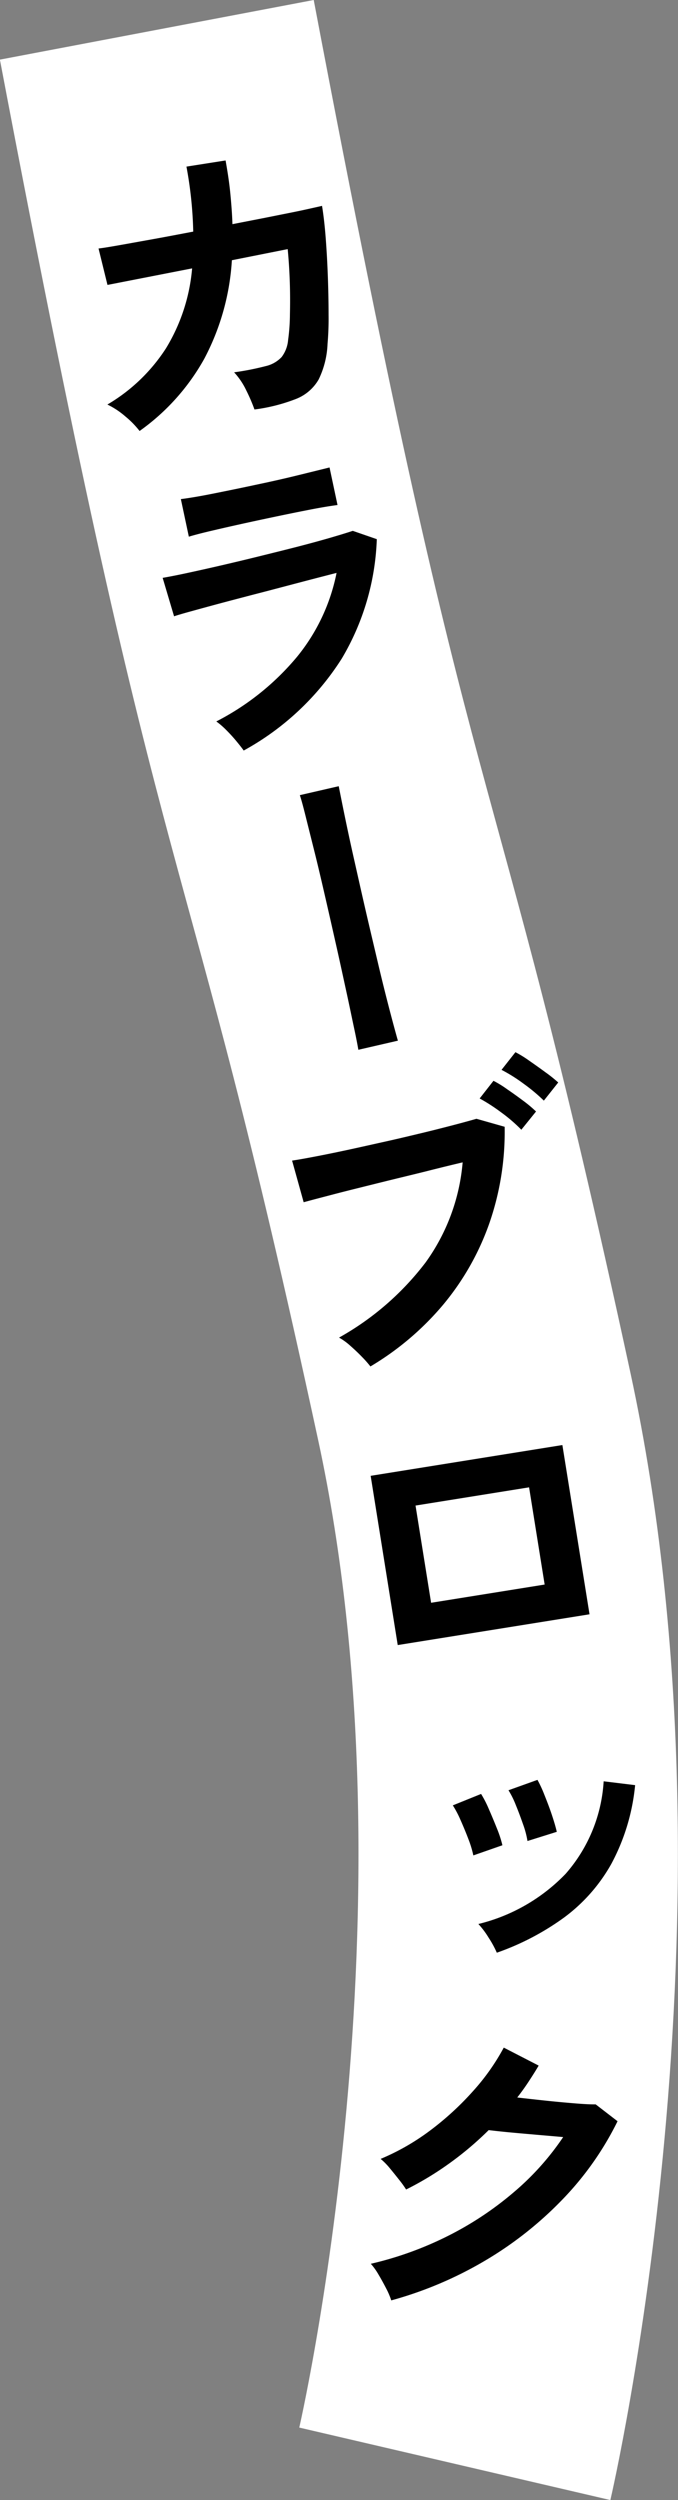
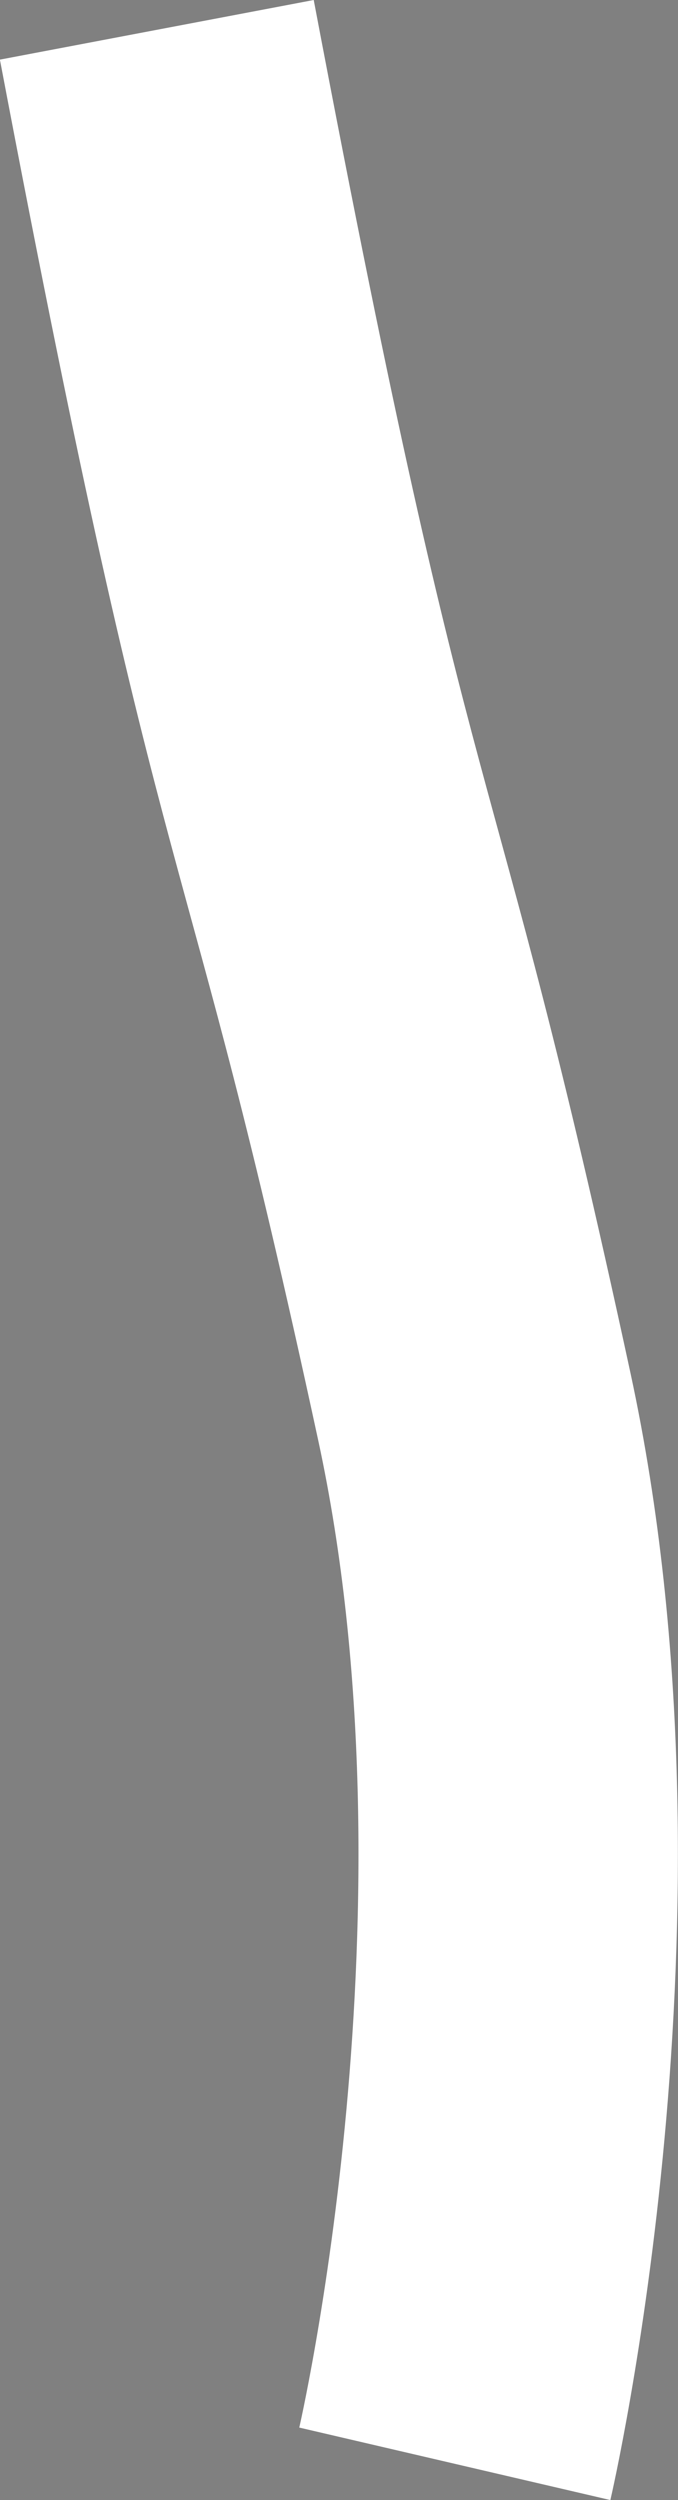
<svg xmlns="http://www.w3.org/2000/svg" id="catch2_4.svg" width="84.91" height="312.72" viewBox="0 0 84.91 312.72">
  <rect x="0" y="0" width="84.91" height="312.72" fill="#808080" stroke="none" />
  <defs>
    <style>
      .cls-1 {
        fill: none;
        stroke: #fff;
        stroke-width: 40px;
      }

      .cls-1, .cls-2 {
        fill-rule: evenodd;
      }
    </style>
  </defs>
  <path id="シェイプ_1141" data-name="シェイプ 1141" class="cls-1" d="M6738.89,1022.35c20.94,110.35,21.99,89.96,39.78,172.29,13.62,63.06-2.46,132.16-2.46,132.16" transform="translate(-6719.25 -1018.62)" />
-   <path id="カラーブロック" class="cls-2" d="M6744.83,1063.5a30.183,30.183,0,0,0,3.46-12.33l6.99-1.39c0.12,1.25.21,2.59,0.26,4.03s0.05,2.81.02,4.11a24.743,24.743,0,0,1-.23,3.24,4.073,4.073,0,0,1-.81,2.12,3.946,3.946,0,0,1-2.02,1.14,33.647,33.647,0,0,1-3.93.77,9.109,9.109,0,0,1,1.54,2.3,21.659,21.659,0,0,1,1.01,2.35,22.072,22.072,0,0,0,5.23-1.33,5.64,5.64,0,0,0,2.81-2.43,11.136,11.136,0,0,0,1.11-4.44,36.2,36.2,0,0,0,.13-3.63q0-2.22-.09-4.74c-0.06-1.68-.15-3.31-0.27-4.88s-0.28-2.92-.46-4.02c-0.29.07-.97,0.22-2.05,0.46s-2.43.5-4.02,0.82-3.32.65-5.15,1.01c-0.04-1.26-.14-2.56-0.27-3.89s-0.34-2.69-.59-4.08l-4.9.77a49.967,49.967,0,0,1,.85,8.13c-1.89.36-3.67,0.7-5.35,1s-3.1.56-4.25,0.76-1.91.32-2.26,0.35l1.12,4.56,10.6-2.07a22.93,22.93,0,0,1-3.28,10.01,21.963,21.963,0,0,1-7.33,7.02,10.244,10.244,0,0,1,2.25,1.49,11.358,11.358,0,0,1,1.78,1.82A27.418,27.418,0,0,0,6744.83,1063.5Zm17.22,37.5a31.325,31.325,0,0,0,4.39-14.94l-3.01-1.04c-0.66.22-1.6,0.51-2.84,0.87s-2.63.74-4.19,1.14-3.18.8-4.84,1.21-3.26.79-4.82,1.15-2.97.67-4.22,0.94-2.22.45-2.9,0.57l1.43,4.81q0.6-.21,2.25-0.66c1.09-.3,2.4-0.66,3.9-1.06s3.11-.82,4.81-1.26,3.35-.88,4.99-1.31,3.11-.81,4.4-1.14a23.967,23.967,0,0,1-4.93,10.47,32.375,32.375,0,0,1-10.13,8.11,10.015,10.015,0,0,1,1.25,1.08c0.45,0.45.87,0.91,1.25,1.37s0.7,0.86.93,1.19A33.745,33.745,0,0,0,6762.05,1101Zm-16.73-15.89c1.02-.24,2.14-0.5,3.35-0.77s2.4-.53,3.58-0.78q3.24-.69,5.5-1.13c1.51-.3,2.76-0.51,3.77-0.64l-1-4.7c-0.96.24-2.23,0.55-3.81,0.94s-3.37.8-5.38,1.22c-2.09.45-3.93,0.82-5.53,1.14s-2.89.53-3.9,0.66l1,4.7C6743.48,1085.57,6744.29,1085.36,6745.32,1085.11Zm23.76,63.68c-0.27-.95-0.63-2.27-1.07-3.96s-0.92-3.6-1.42-5.73-1.02-4.31-1.54-6.56-1-4.41-1.47-6.49-0.86-3.92-1.19-5.52-0.56-2.78-.72-3.57l-4.87,1.12c0.19,0.56.44,1.49,0.76,2.78s0.71,2.83,1.15,4.6,0.88,3.67,1.34,5.67,0.91,3.99,1.36,5.99,0.85,3.86,1.23,5.6,0.69,3.26.96,4.52,0.44,2.17.53,2.69Zm5.66,33.04a32.931,32.931,0,0,0,5.77-10.13,34.787,34.787,0,0,0,1.94-12.14l-3.53-1c-0.69.2-1.63,0.46-2.82,0.77s-2.51.65-3.97,1-3,.72-4.58,1.07-3.13.7-4.61,1.02-2.85.6-4.1,0.84-2.25.42-3.01,0.53l1.45,5.21c0.51-.14,1.33-0.36,2.44-0.65s2.4-.63,3.89-1,3.05-.76,4.68-1.16,3.23-.78,4.77-1.17,2.91-.72,4.13-1.01a24.94,24.94,0,0,1-4.64,12.52,35.132,35.132,0,0,1-10.84,9.4,7.8,7.8,0,0,1,1.43,1.04c0.52,0.46,1.01.92,1.47,1.4a13.423,13.423,0,0,1,1.03,1.17A35.7,35.7,0,0,0,6774.74,1181.83Zm11.64-24.18a15.712,15.712,0,0,0-1.57-1.32c-0.67-.5-1.35-0.99-2.04-1.46a13.33,13.33,0,0,0-1.72-1.06l-1.73,2.21a22.436,22.436,0,0,1,2.68,1.73,19.6,19.6,0,0,1,2.54,2.18Zm2.78-3.63a17.5,17.5,0,0,0-1.59-1.27c-0.68-.5-1.36-0.98-2.05-1.46a14.049,14.049,0,0,0-1.72-1.06l-1.74,2.21a20.071,20.071,0,0,1,2.73,1.71,22.2,22.2,0,0,1,2.57,2.14Zm3.92,66.52-3.4-21.17-24.01,3.85,3.39,21.17Zm-21.79-13.6,14.22-2.28,1.95,12.16-14.22,2.28Zm18.59,51.54a21.22,21.22,0,0,0,5.93-6.72,26,26,0,0,0,2.98-9.85l-3.94-.48a19.257,19.257,0,0,1-4.77,11.58,22.58,22.58,0,0,1-10.92,6.27,10.551,10.551,0,0,1,1.27,1.69,12.936,12.936,0,0,1,1.04,1.9A32.622,32.622,0,0,0,6789.88,1258.48Zm-0.9-10.73c-0.13-.58-0.34-1.29-0.62-2.13s-0.6-1.67-.93-2.49a15.317,15.317,0,0,0-.87-1.88l-3.63,1.3a11.016,11.016,0,0,1,.91,1.83c0.33,0.8.63,1.61,0.92,2.44a11.4,11.4,0,0,1,.55,2.08Zm-6.81,1.68a14.108,14.108,0,0,0-.69-2.11c-0.33-.83-0.67-1.64-1.02-2.44a13.652,13.652,0,0,0-.96-1.87l-3.54,1.43a12.814,12.814,0,0,1,.95,1.8c0.35,0.79.69,1.6,1,2.42a13.151,13.151,0,0,1,.62,2.04Zm-2.28,52.02a45.729,45.729,0,0,0,9.76-7.67,38.581,38.581,0,0,0,6.94-9.83l-2.74-2.11c-0.49.01-1.29-.02-2.41-0.11s-2.35-.2-3.69-0.34-2.58-.28-3.72-0.41c0.49-.63.96-1.28,1.4-1.95s0.87-1.34,1.28-2.04l-4.37-2.25a27.569,27.569,0,0,1-3.9,5.5,36.539,36.539,0,0,1-5.39,4.92,28.892,28.892,0,0,1-6.13,3.5,8.545,8.545,0,0,1,1.15,1.17c0.4,0.48.79,0.97,1.17,1.45a12.485,12.485,0,0,1,.87,1.21,39,39,0,0,0,5.43-3.28,40.514,40.514,0,0,0,4.91-4.15c0.5,0.06,1.27.15,2.3,0.25s2.19,0.2,3.45.31,2.46,0.21,3.58.31a33.642,33.642,0,0,1-6.27,6.97,40.93,40.93,0,0,1-8.25,5.44,43.134,43.134,0,0,1-9.57,3.44,8.041,8.041,0,0,1,.97,1.36c0.34,0.57.65,1.14,0.95,1.72a9.4,9.4,0,0,1,.64,1.5A48,48,0,0,0,6779.89,1301.45Z" transform="translate(-6719.25 -1018.62)" />
</svg>